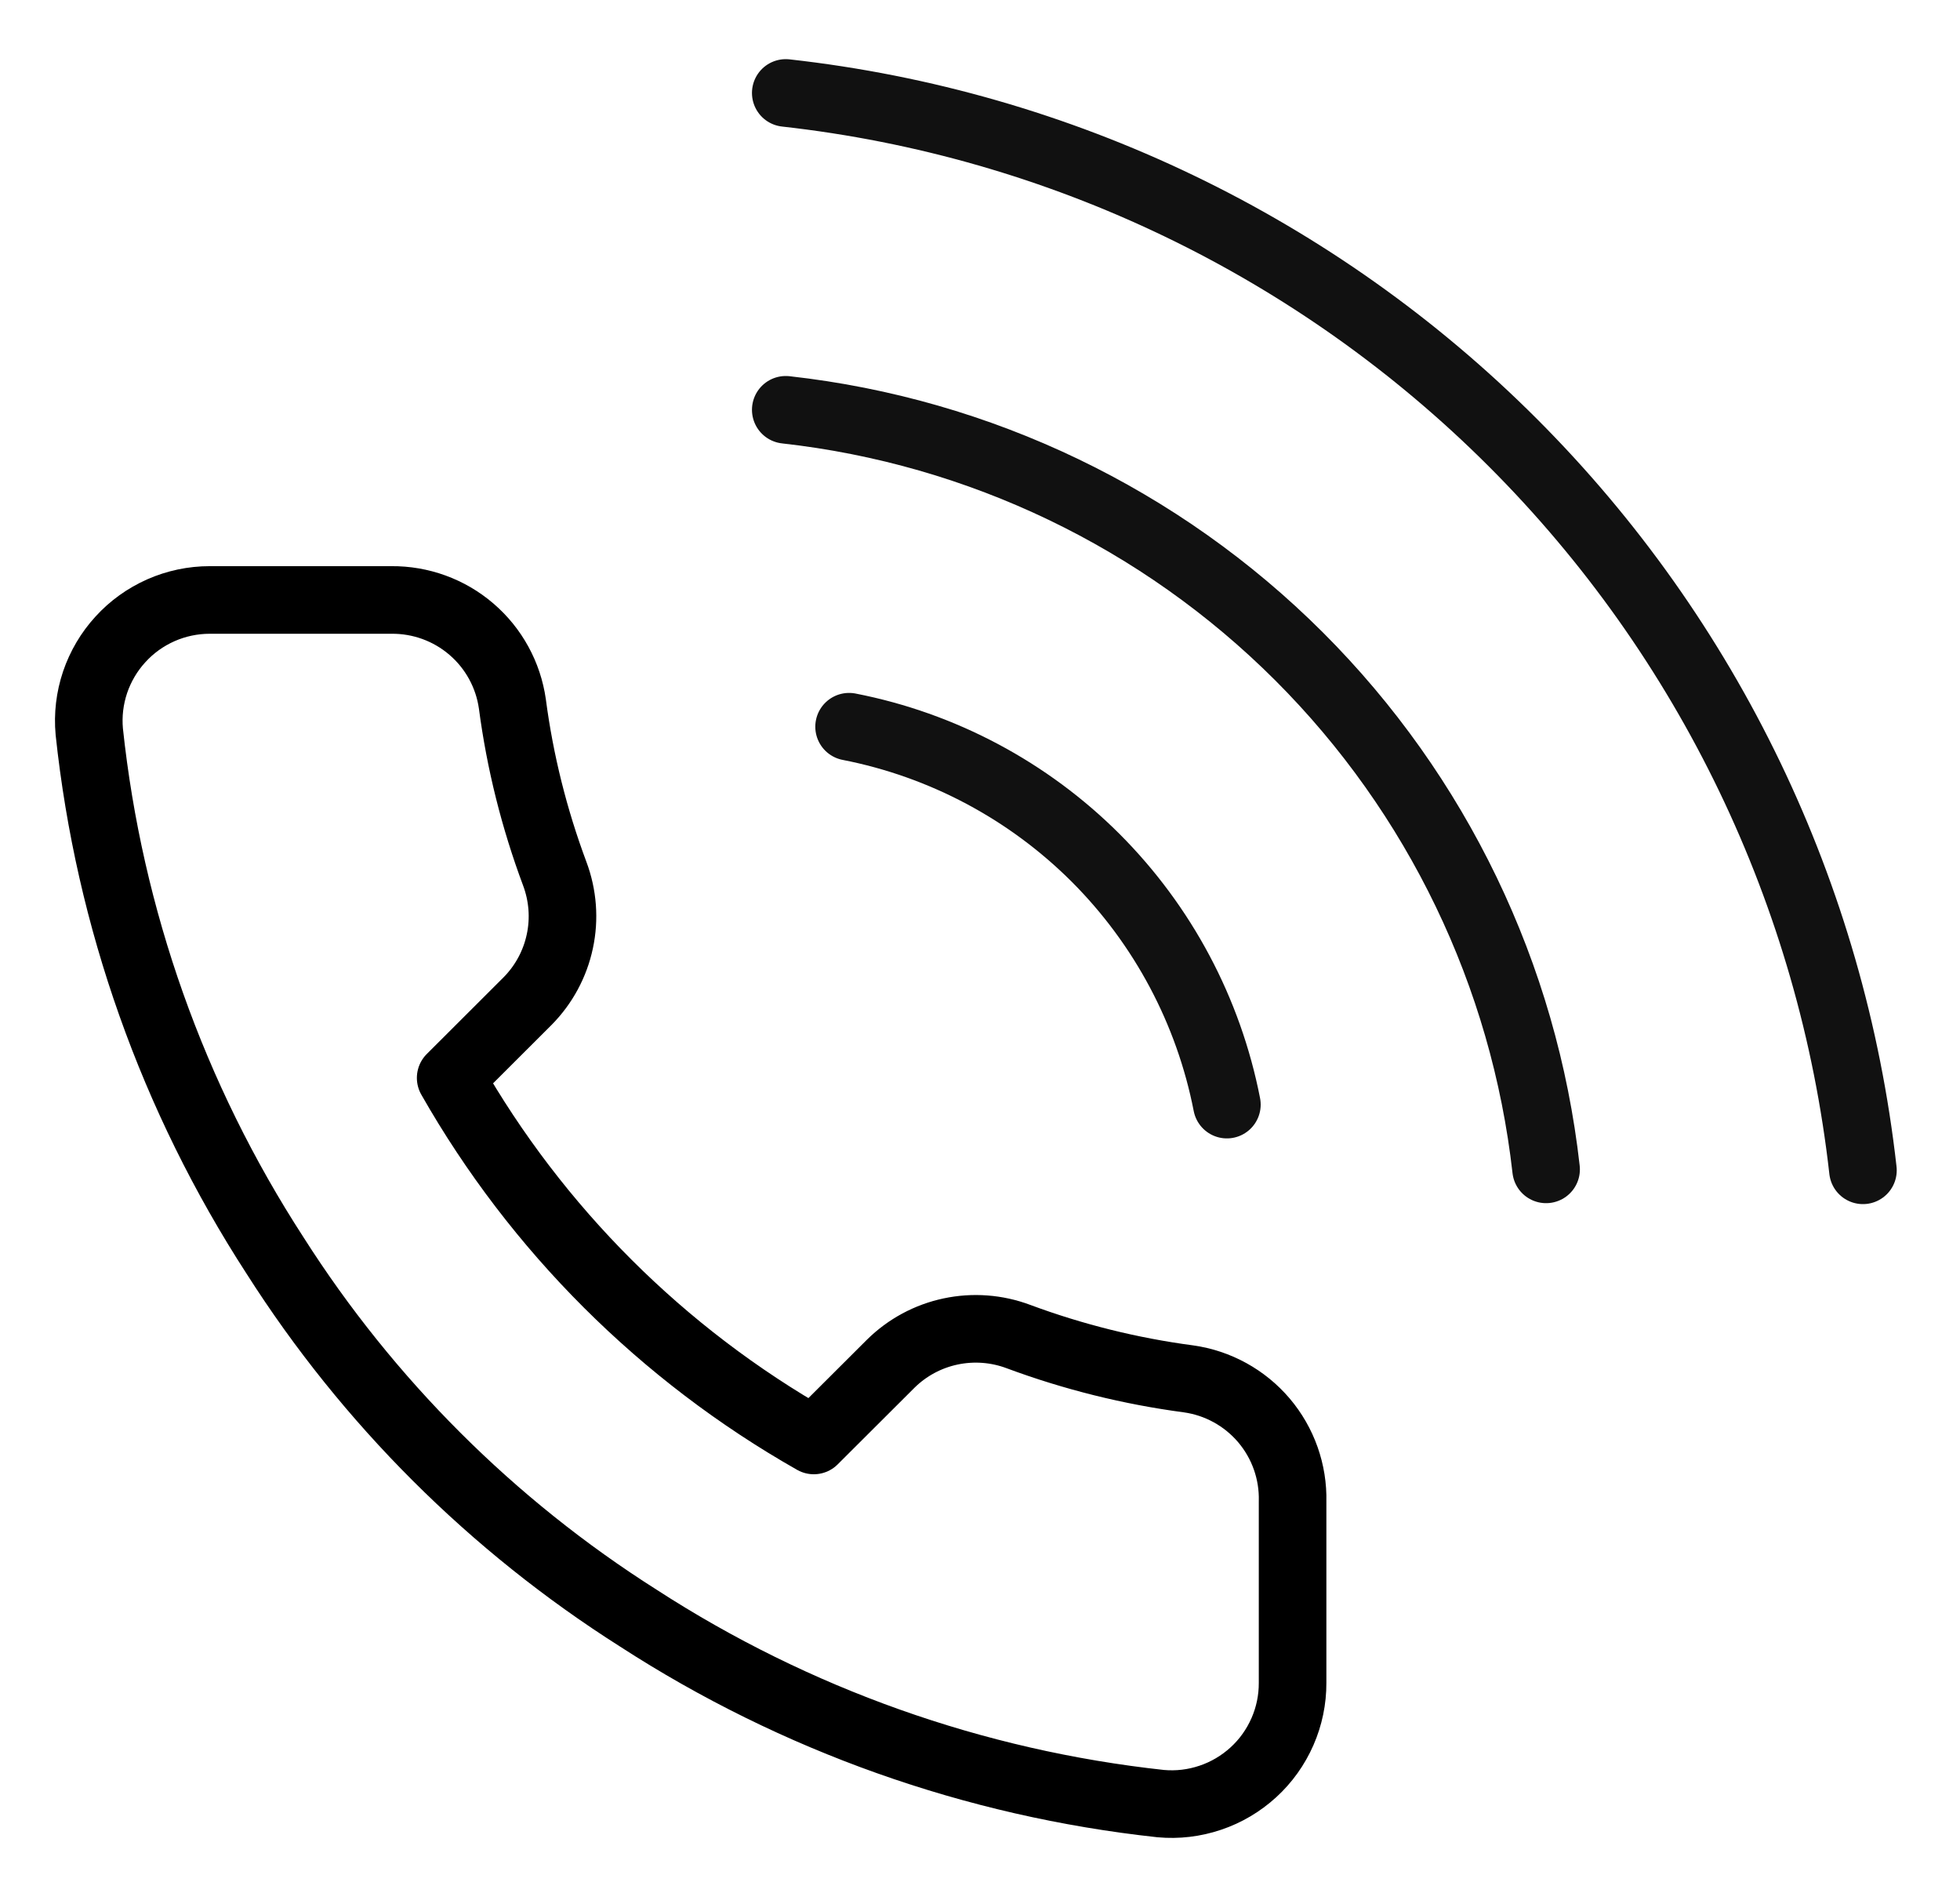
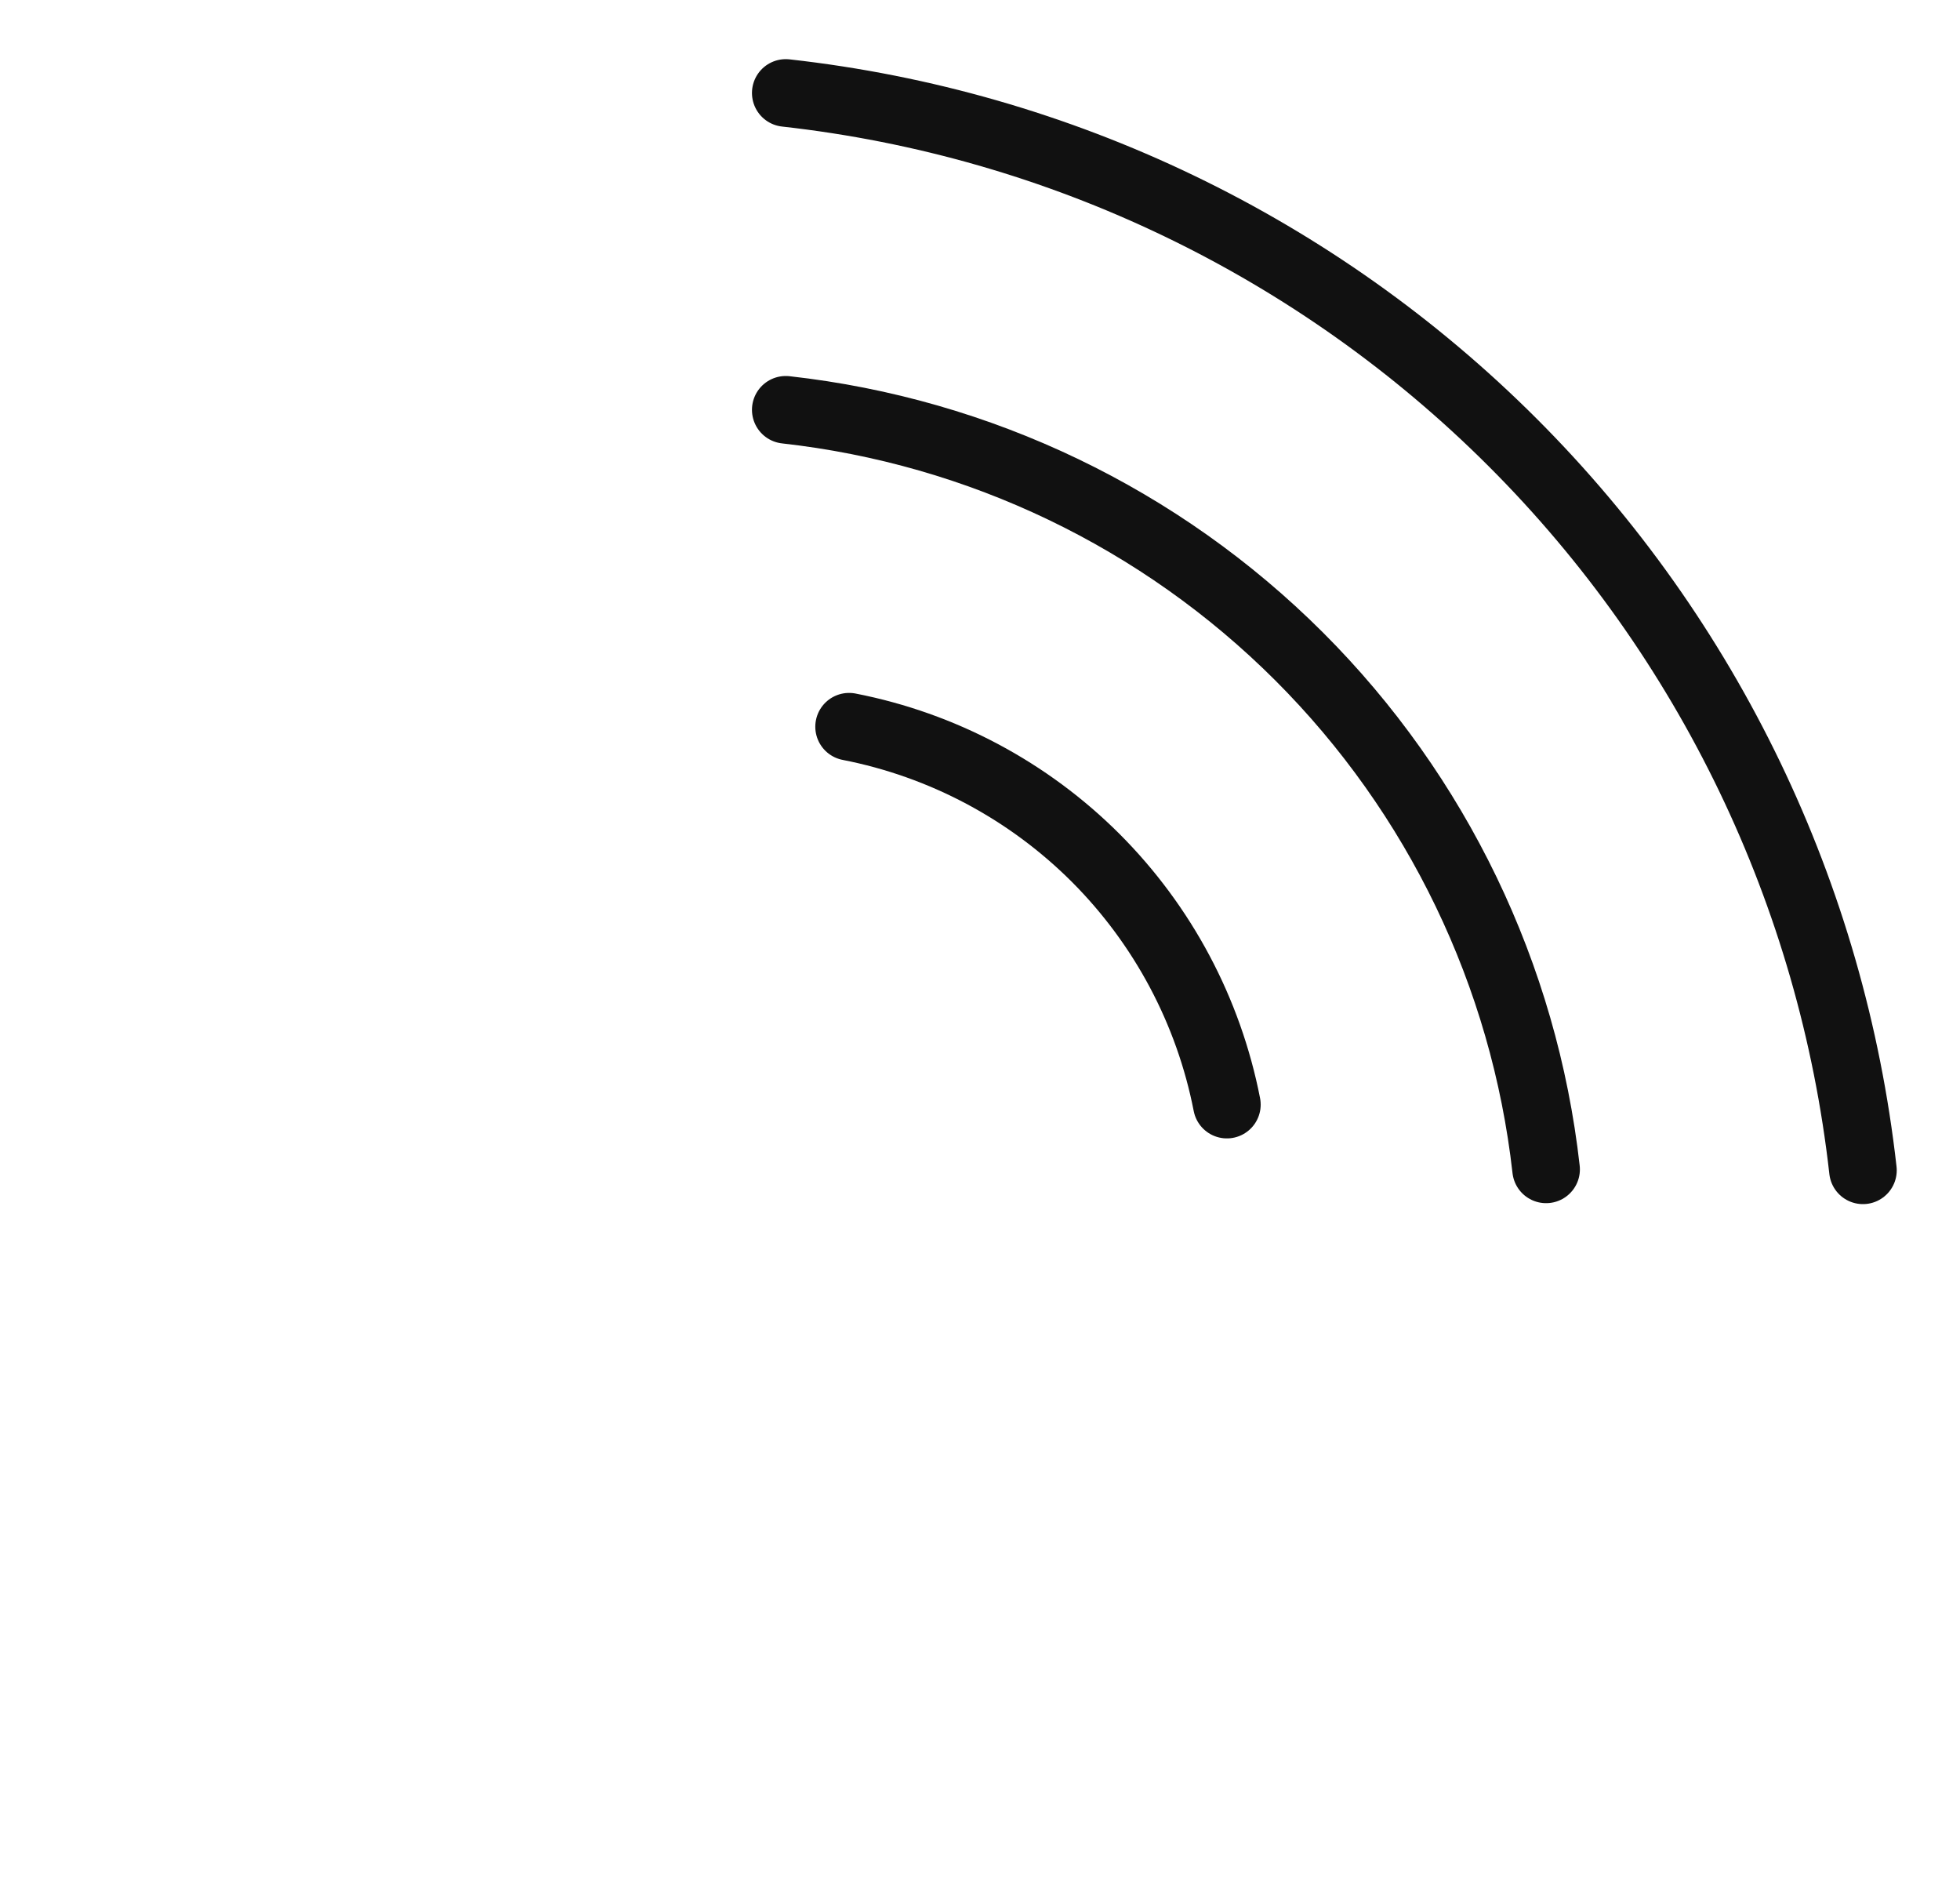
<svg xmlns="http://www.w3.org/2000/svg" width="29" height="28" viewBox="0 0 29 28" fill="none">
-   <path d="M19.125 22.211V24.893C19.126 25.142 19.075 25.388 18.975 25.616C18.875 25.844 18.729 26.049 18.545 26.217C18.361 26.385 18.144 26.514 17.908 26.593C17.672 26.673 17.421 26.703 17.173 26.68C14.417 26.381 11.77 25.442 9.444 23.936C7.28 22.564 5.445 20.733 4.07 18.573C2.557 16.241 1.615 13.586 1.321 10.824C1.298 10.576 1.328 10.327 1.407 10.092C1.487 9.857 1.614 9.641 1.782 9.458C1.949 9.274 2.153 9.128 2.381 9.027C2.608 8.927 2.854 8.875 3.103 8.875H5.79C6.224 8.871 6.646 9.024 6.975 9.307C7.305 9.59 7.52 9.983 7.581 10.412C7.694 11.271 7.905 12.113 8.208 12.924C8.328 13.244 8.355 13.592 8.283 13.926C8.212 14.26 8.046 14.567 7.805 14.81L6.668 15.945C7.942 18.183 9.799 20.036 12.041 21.308L13.179 20.173C13.422 19.933 13.729 19.767 14.065 19.696C14.399 19.625 14.748 19.651 15.068 19.771C15.881 20.073 16.725 20.283 17.585 20.397C18.02 20.458 18.417 20.677 18.701 21.011C18.985 21.346 19.136 21.773 19.125 22.211Z" stroke="black" stroke-linecap="round" stroke-linejoin="round" />
  <path d="M11.626 6.062C14.498 6.382 17.175 7.667 19.22 9.709C21.264 11.751 22.553 14.427 22.876 17.298" stroke="#111111" stroke-linecap="round" stroke-linejoin="round" />
  <path d="M12.563 10.75C13.946 11.02 15.216 11.696 16.212 12.691C17.207 13.687 17.883 14.957 18.153 16.34" stroke="#111111" stroke-linecap="round" stroke-linejoin="round" />
  <path d="M11.626 1.375C15.694 1.828 19.488 3.652 22.384 6.548C25.28 9.444 27.106 13.24 27.564 17.312" stroke="#111111" stroke-linecap="round" stroke-linejoin="round" />
</svg>